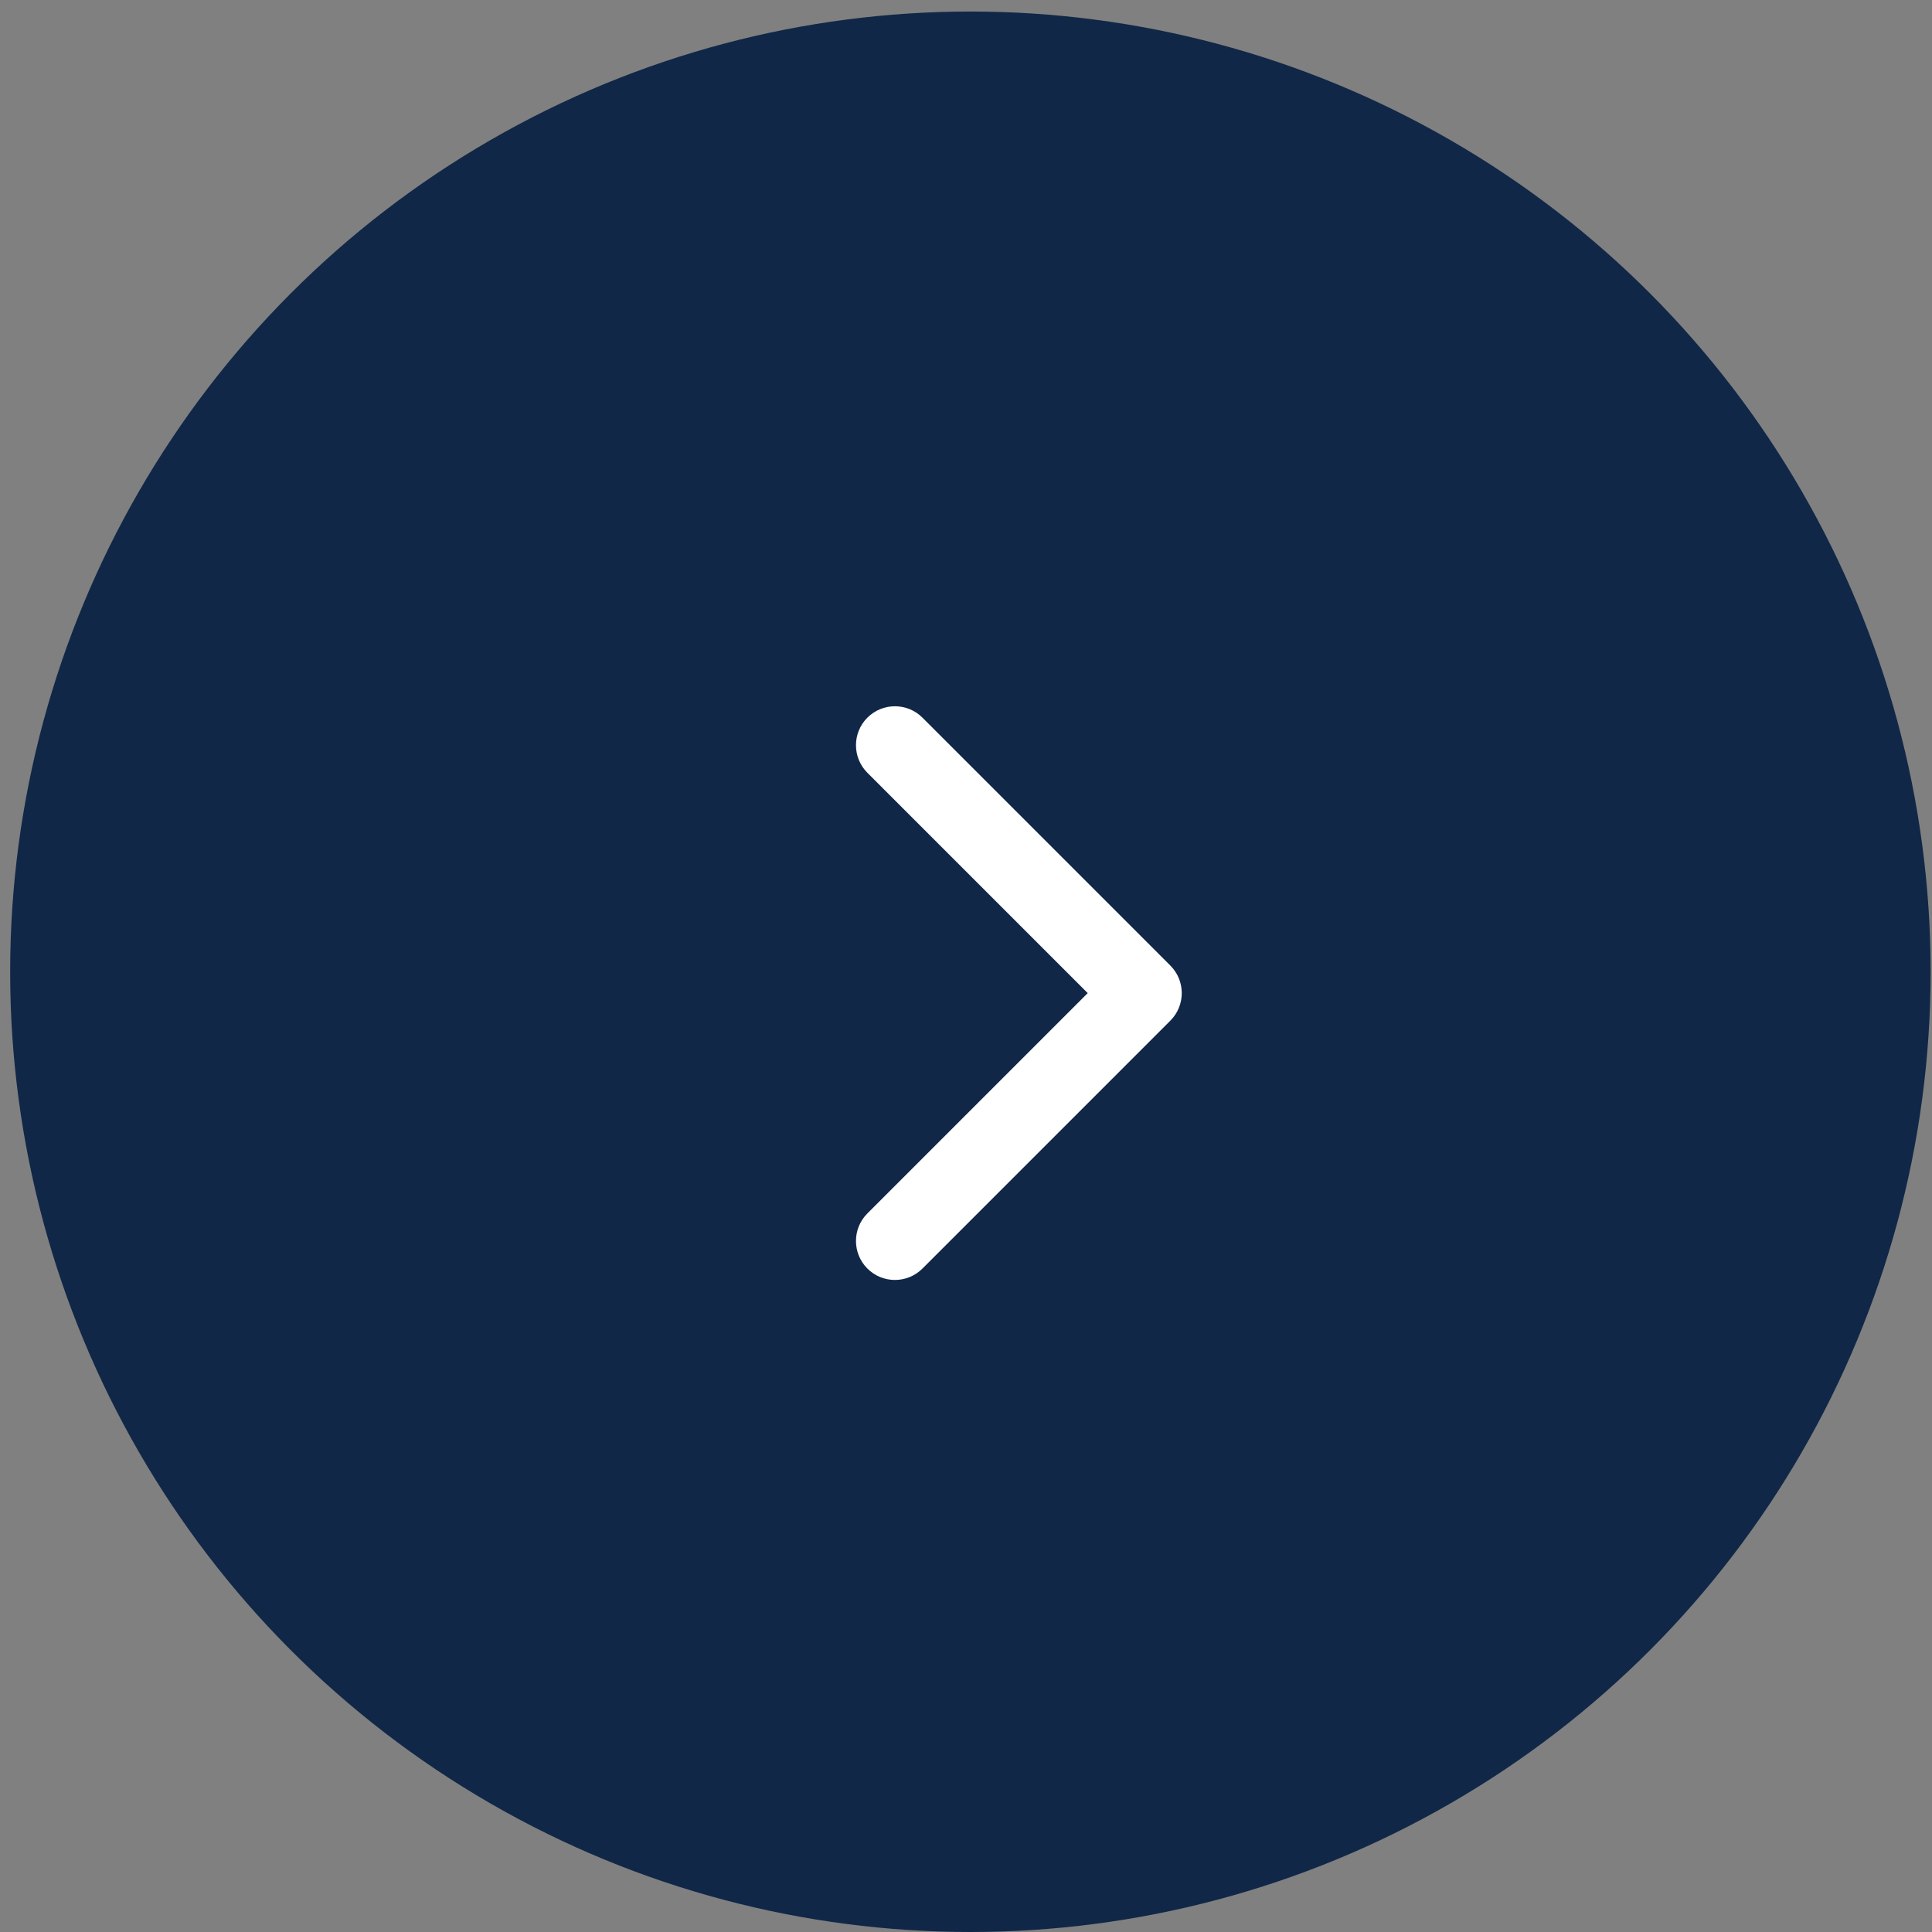
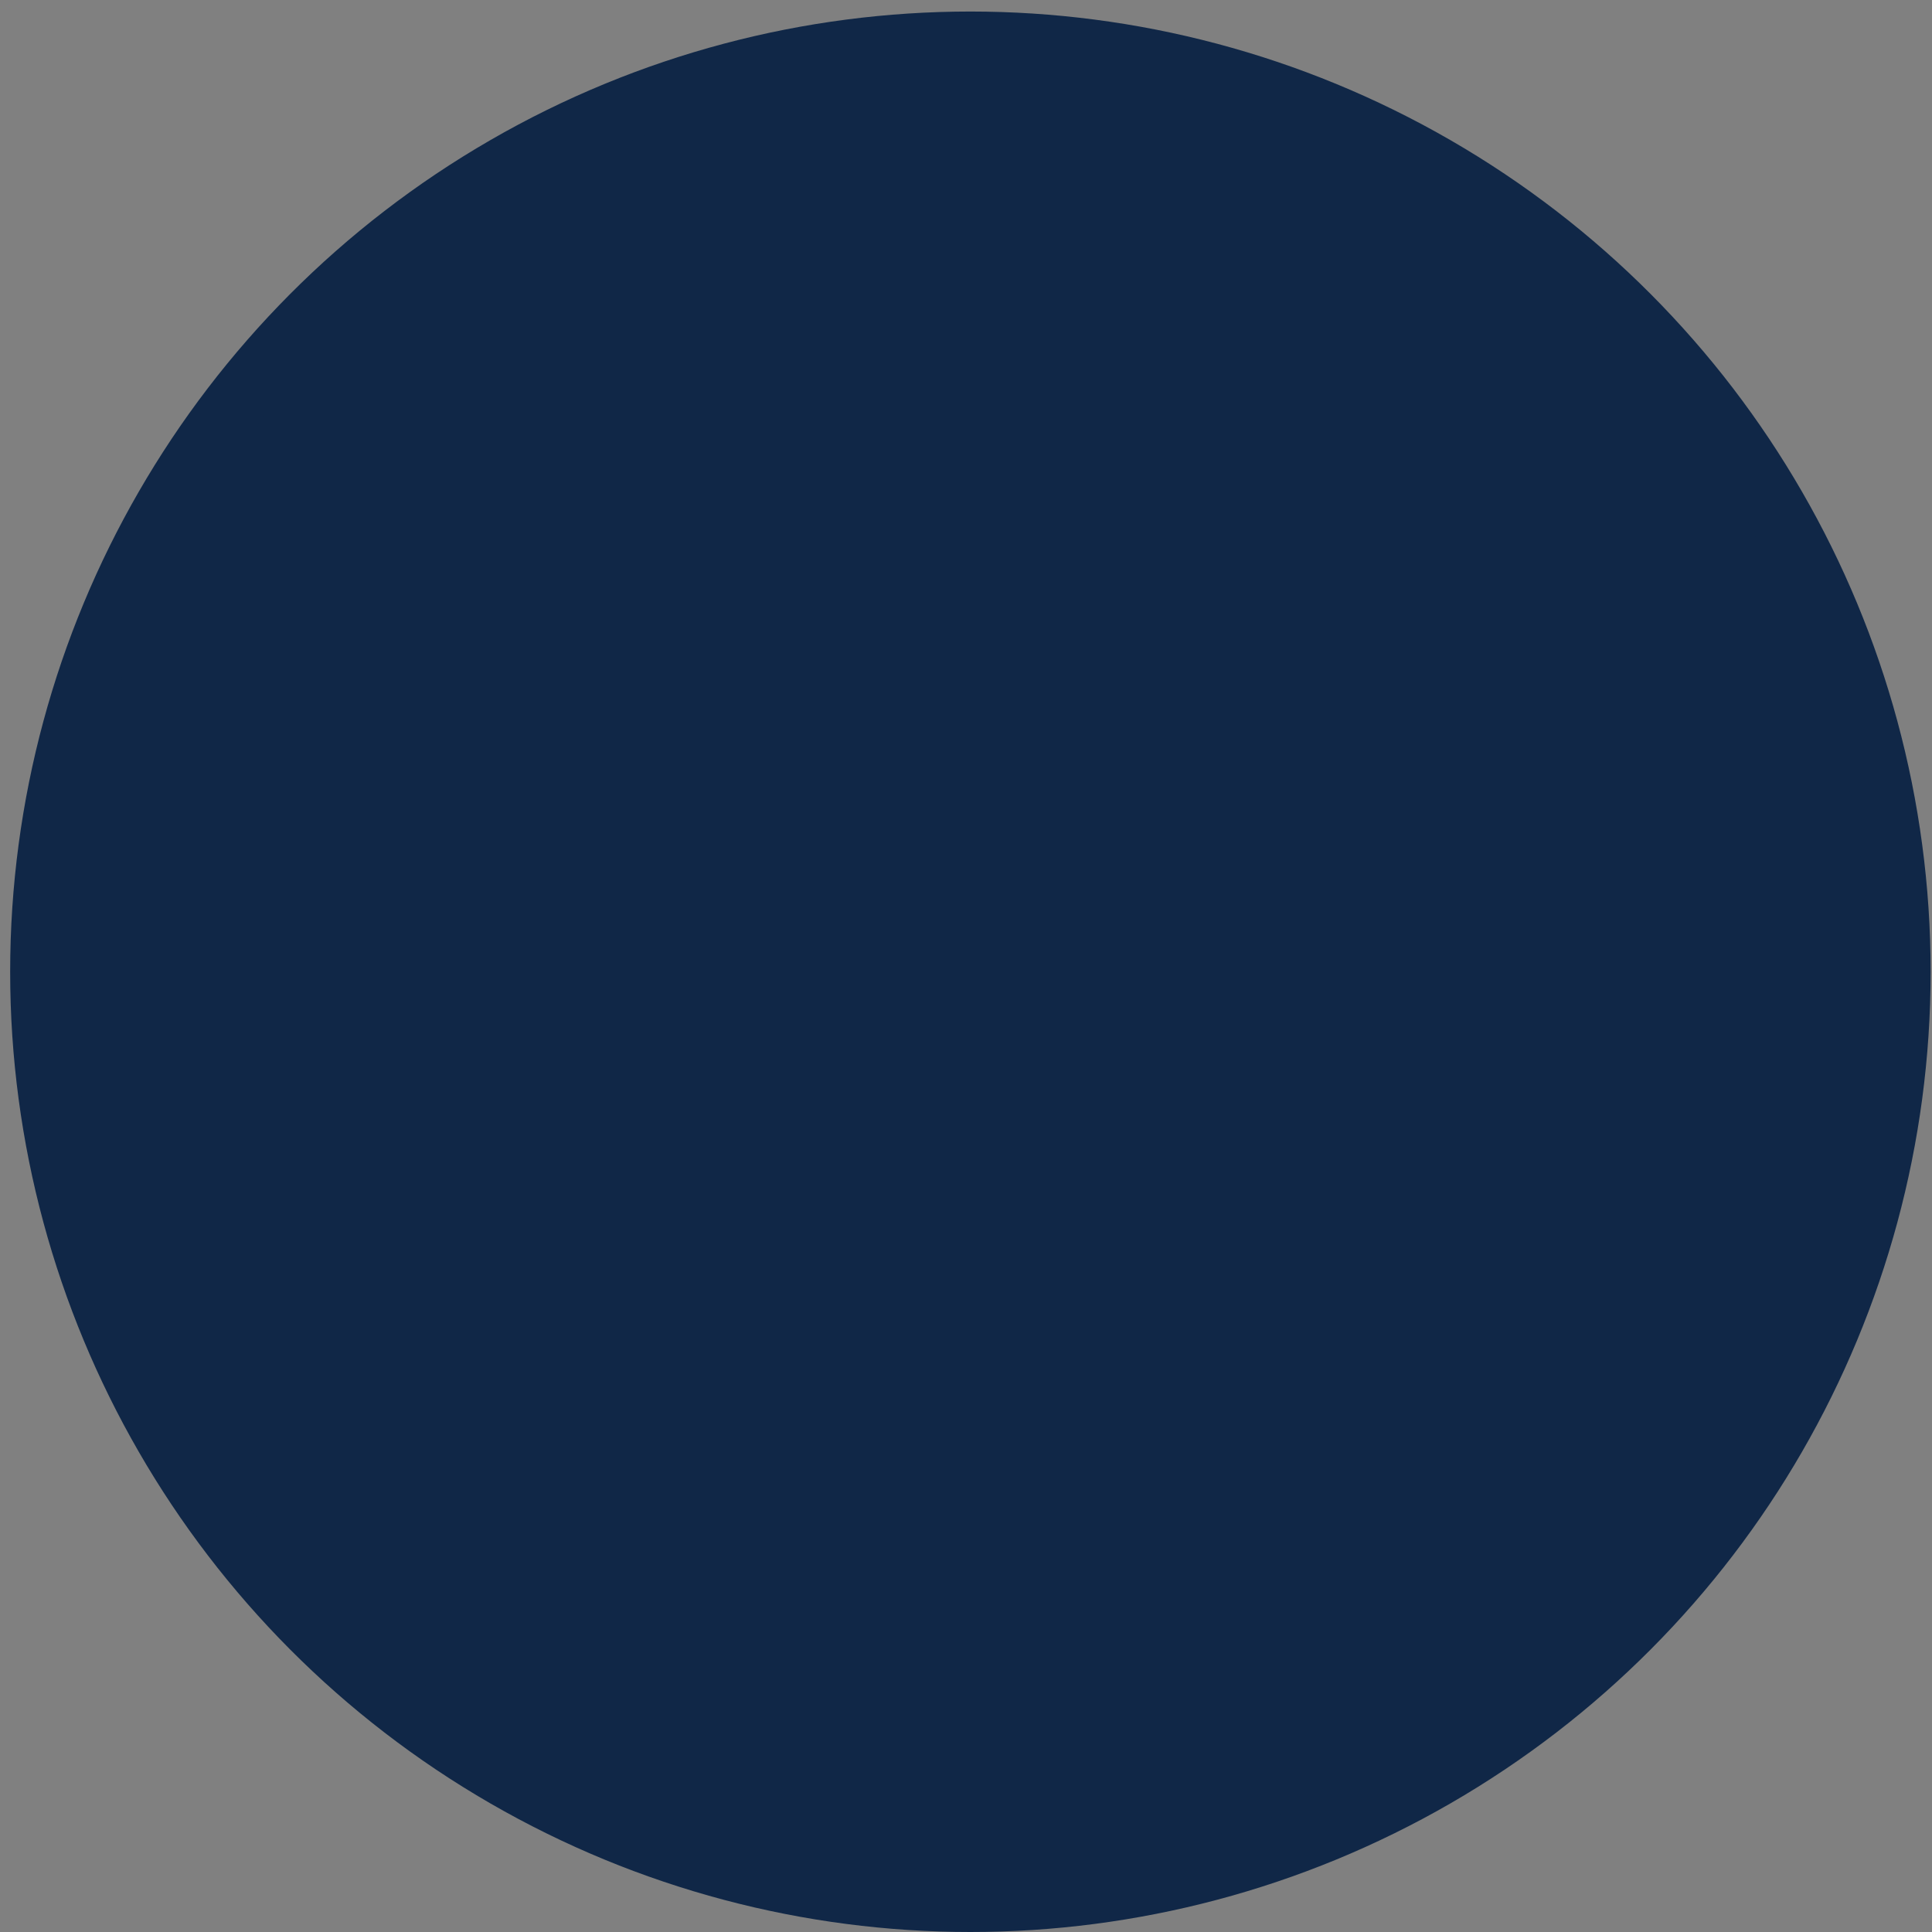
<svg xmlns="http://www.w3.org/2000/svg" width="62" height="62" viewBox="0 0 62 62" fill="none">
  <rect x="0" y="0" width="62" height="62" fill="#808080" stroke="none" />
  <circle cx="31.141" cy="31.185" r="29.815" transform="rotate(-180 31.141 31.185)" fill="#102747" stroke="#102747" stroke-width="2" />
-   <path d="M36.674 30.62C35.983 30.62 35.424 31.179 35.424 31.87C35.424 32.56 35.983 33.12 36.674 33.12L36.674 31.87L36.674 30.62ZM37.558 32.754C38.046 32.265 38.046 31.474 37.558 30.986L29.603 23.031C29.115 22.543 28.323 22.543 27.835 23.031C27.347 23.519 27.347 24.31 27.835 24.799L34.906 31.87L27.835 38.941C27.347 39.429 27.347 40.22 27.835 40.709C28.323 41.197 29.115 41.197 29.603 40.709L37.558 32.754ZM36.674 31.87L36.674 33.12L36.674 33.12L36.674 31.87L36.674 30.62L36.674 30.62L36.674 31.87Z" fill="white" />
</svg>